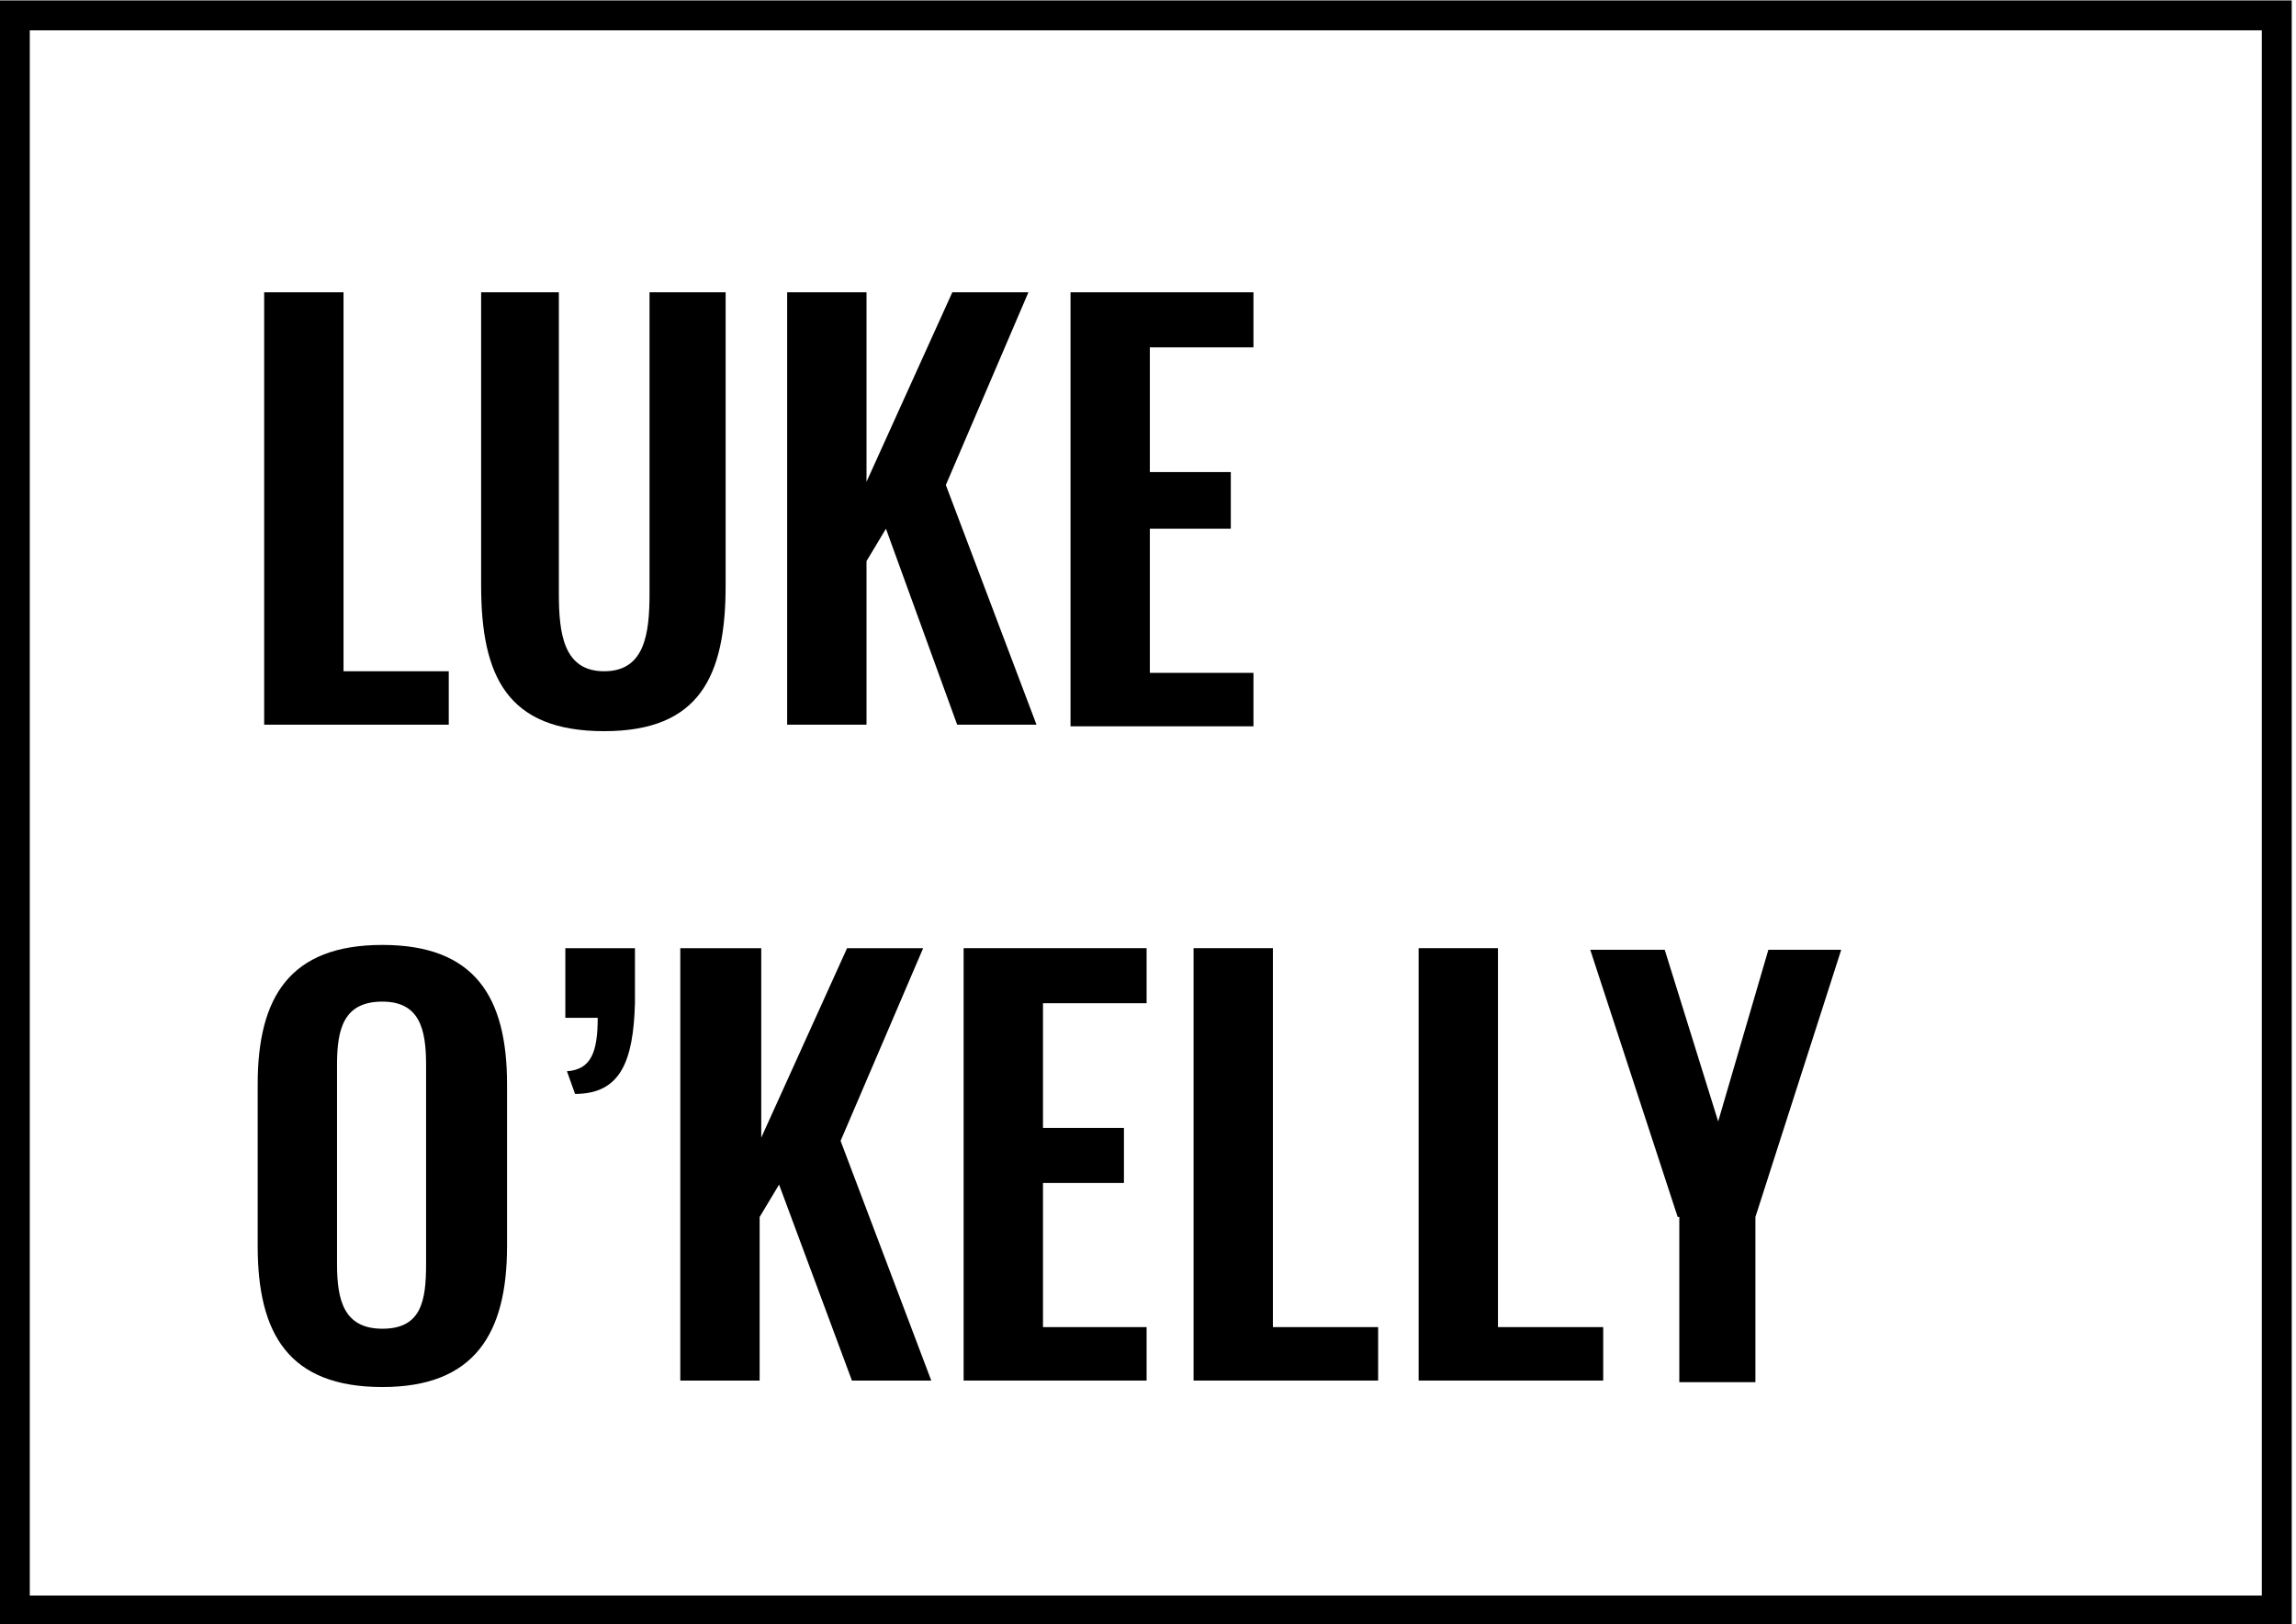
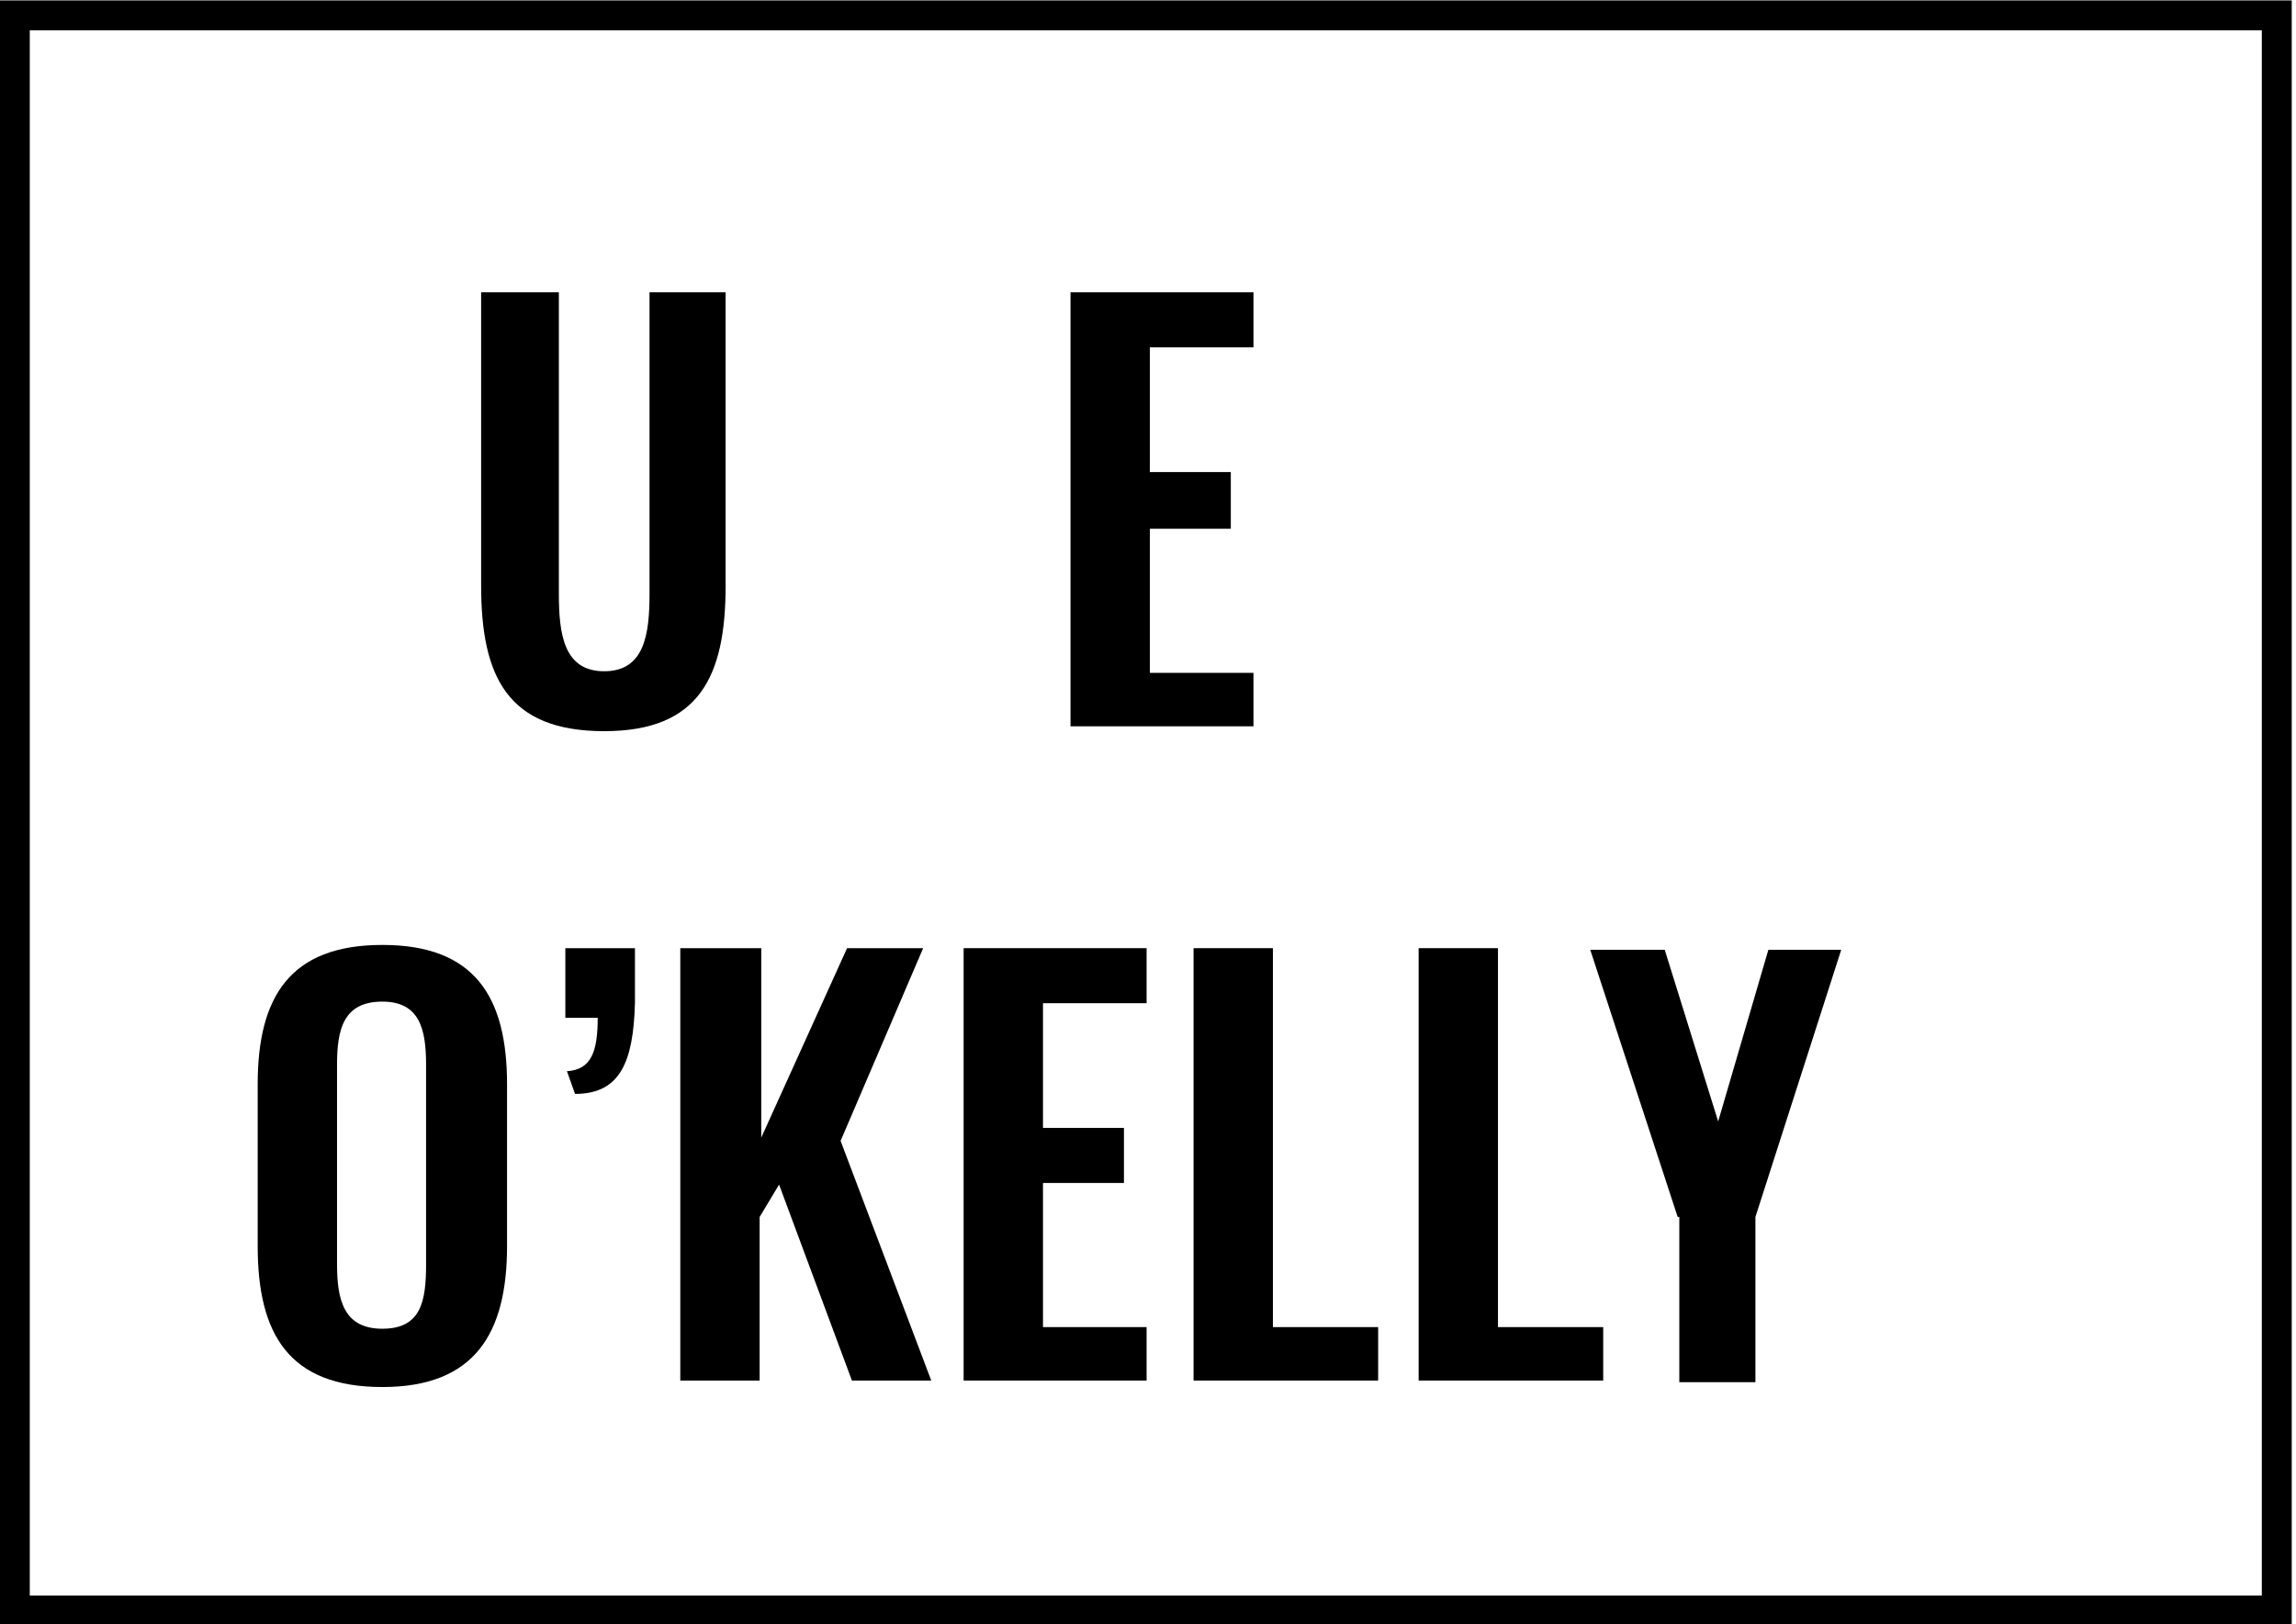
<svg xmlns="http://www.w3.org/2000/svg" width="123" height="87" viewBox="0 0 123 87" fill="none">
  <g clip-path="url(#clip0_1_340)">
    <g clip-path="url(#clip1_1_340)">
      <g clip-path="url(#clip2_1_340)">
-         <path d="M14.152 15.656H18.403V35.954H24.041V38.816H14.152V15.656Z" fill="black" />
        <path d="M25.775 31.356V15.656H29.939V31.79C29.939 33.959 30.199 35.954 32.368 35.954C34.536 35.954 34.796 33.959 34.796 31.79V15.656H38.873V31.356C38.873 36.214 37.485 39.163 32.368 39.163C27.163 39.163 25.775 36.214 25.775 31.356Z" fill="black" />
-         <path d="M42.169 15.656H46.42V25.805L51.017 15.656H55.094L50.67 25.979L55.527 38.816H51.277L47.461 28.32L46.42 30.055V38.816H42.169V15.656Z" fill="black" />
        <path d="M57.435 15.656H67.15V18.606H61.599V25.285H65.936V28.32H61.599V36.04H67.15V38.903H57.349V15.656H57.435Z" fill="black" />
        <path d="M13.805 66.746V58.072C13.805 53.388 15.54 50.613 20.484 50.613C25.428 50.613 27.163 53.388 27.163 58.072V66.746C27.163 71.43 25.428 74.293 20.484 74.293C15.453 74.293 13.805 71.43 13.805 66.746ZM22.826 67.7V57.031C22.826 55.123 22.479 53.649 20.484 53.649C18.402 53.649 18.055 55.123 18.055 57.031V67.7C18.055 69.609 18.402 71.17 20.484 71.17C22.566 71.17 22.826 69.695 22.826 67.7Z" fill="black" />
        <path d="M30.372 57.378C31.674 57.292 32.02 56.337 32.02 54.516H30.286V50.786H34.015V53.735C33.929 56.858 33.235 58.593 30.806 58.593L30.372 57.378Z" fill="black" />
        <path d="M36.531 50.786H40.781V60.935L45.379 50.786H49.455L45.032 61.108L49.889 73.946H45.639L41.736 63.45L40.695 65.185V73.946H36.444V50.786H36.531Z" fill="black" />
        <path d="M51.71 50.786H61.425V53.735H55.874V60.414H60.211V63.363H55.874V71.083H61.425V73.946H51.623V50.786H51.71Z" fill="black" />
        <path d="M63.941 50.786H68.191V71.083H73.829V73.946H63.941V50.786Z" fill="black" />
        <path d="M75.998 50.786H80.248V71.083H85.886V73.946H75.998V50.786Z" fill="black" />
        <path d="M89.876 65.185L85.192 50.873H89.182L92.045 60.067L94.734 50.873H98.637L94.04 65.185V74.032H89.963V65.185H89.876Z" fill="black" />
        <path d="M0.794 0.824H121.97V86.263H0.794V0.824Z" stroke="black" stroke-width="1.603" />
      </g>
    </g>
  </g>
  <defs>
    <clipPath id="clip0_1_340">
      <rect width="122.81" height="87" fill="white" />
    </clipPath>
    <clipPath id="clip1_1_340">
      <rect width="122.81" height="87" fill="white" />
    </clipPath>
    <clipPath id="clip2_1_340">
      <rect width="122.824" height="87" fill="white" transform="translate(-0.007)" />
    </clipPath>
  </defs>
</svg>